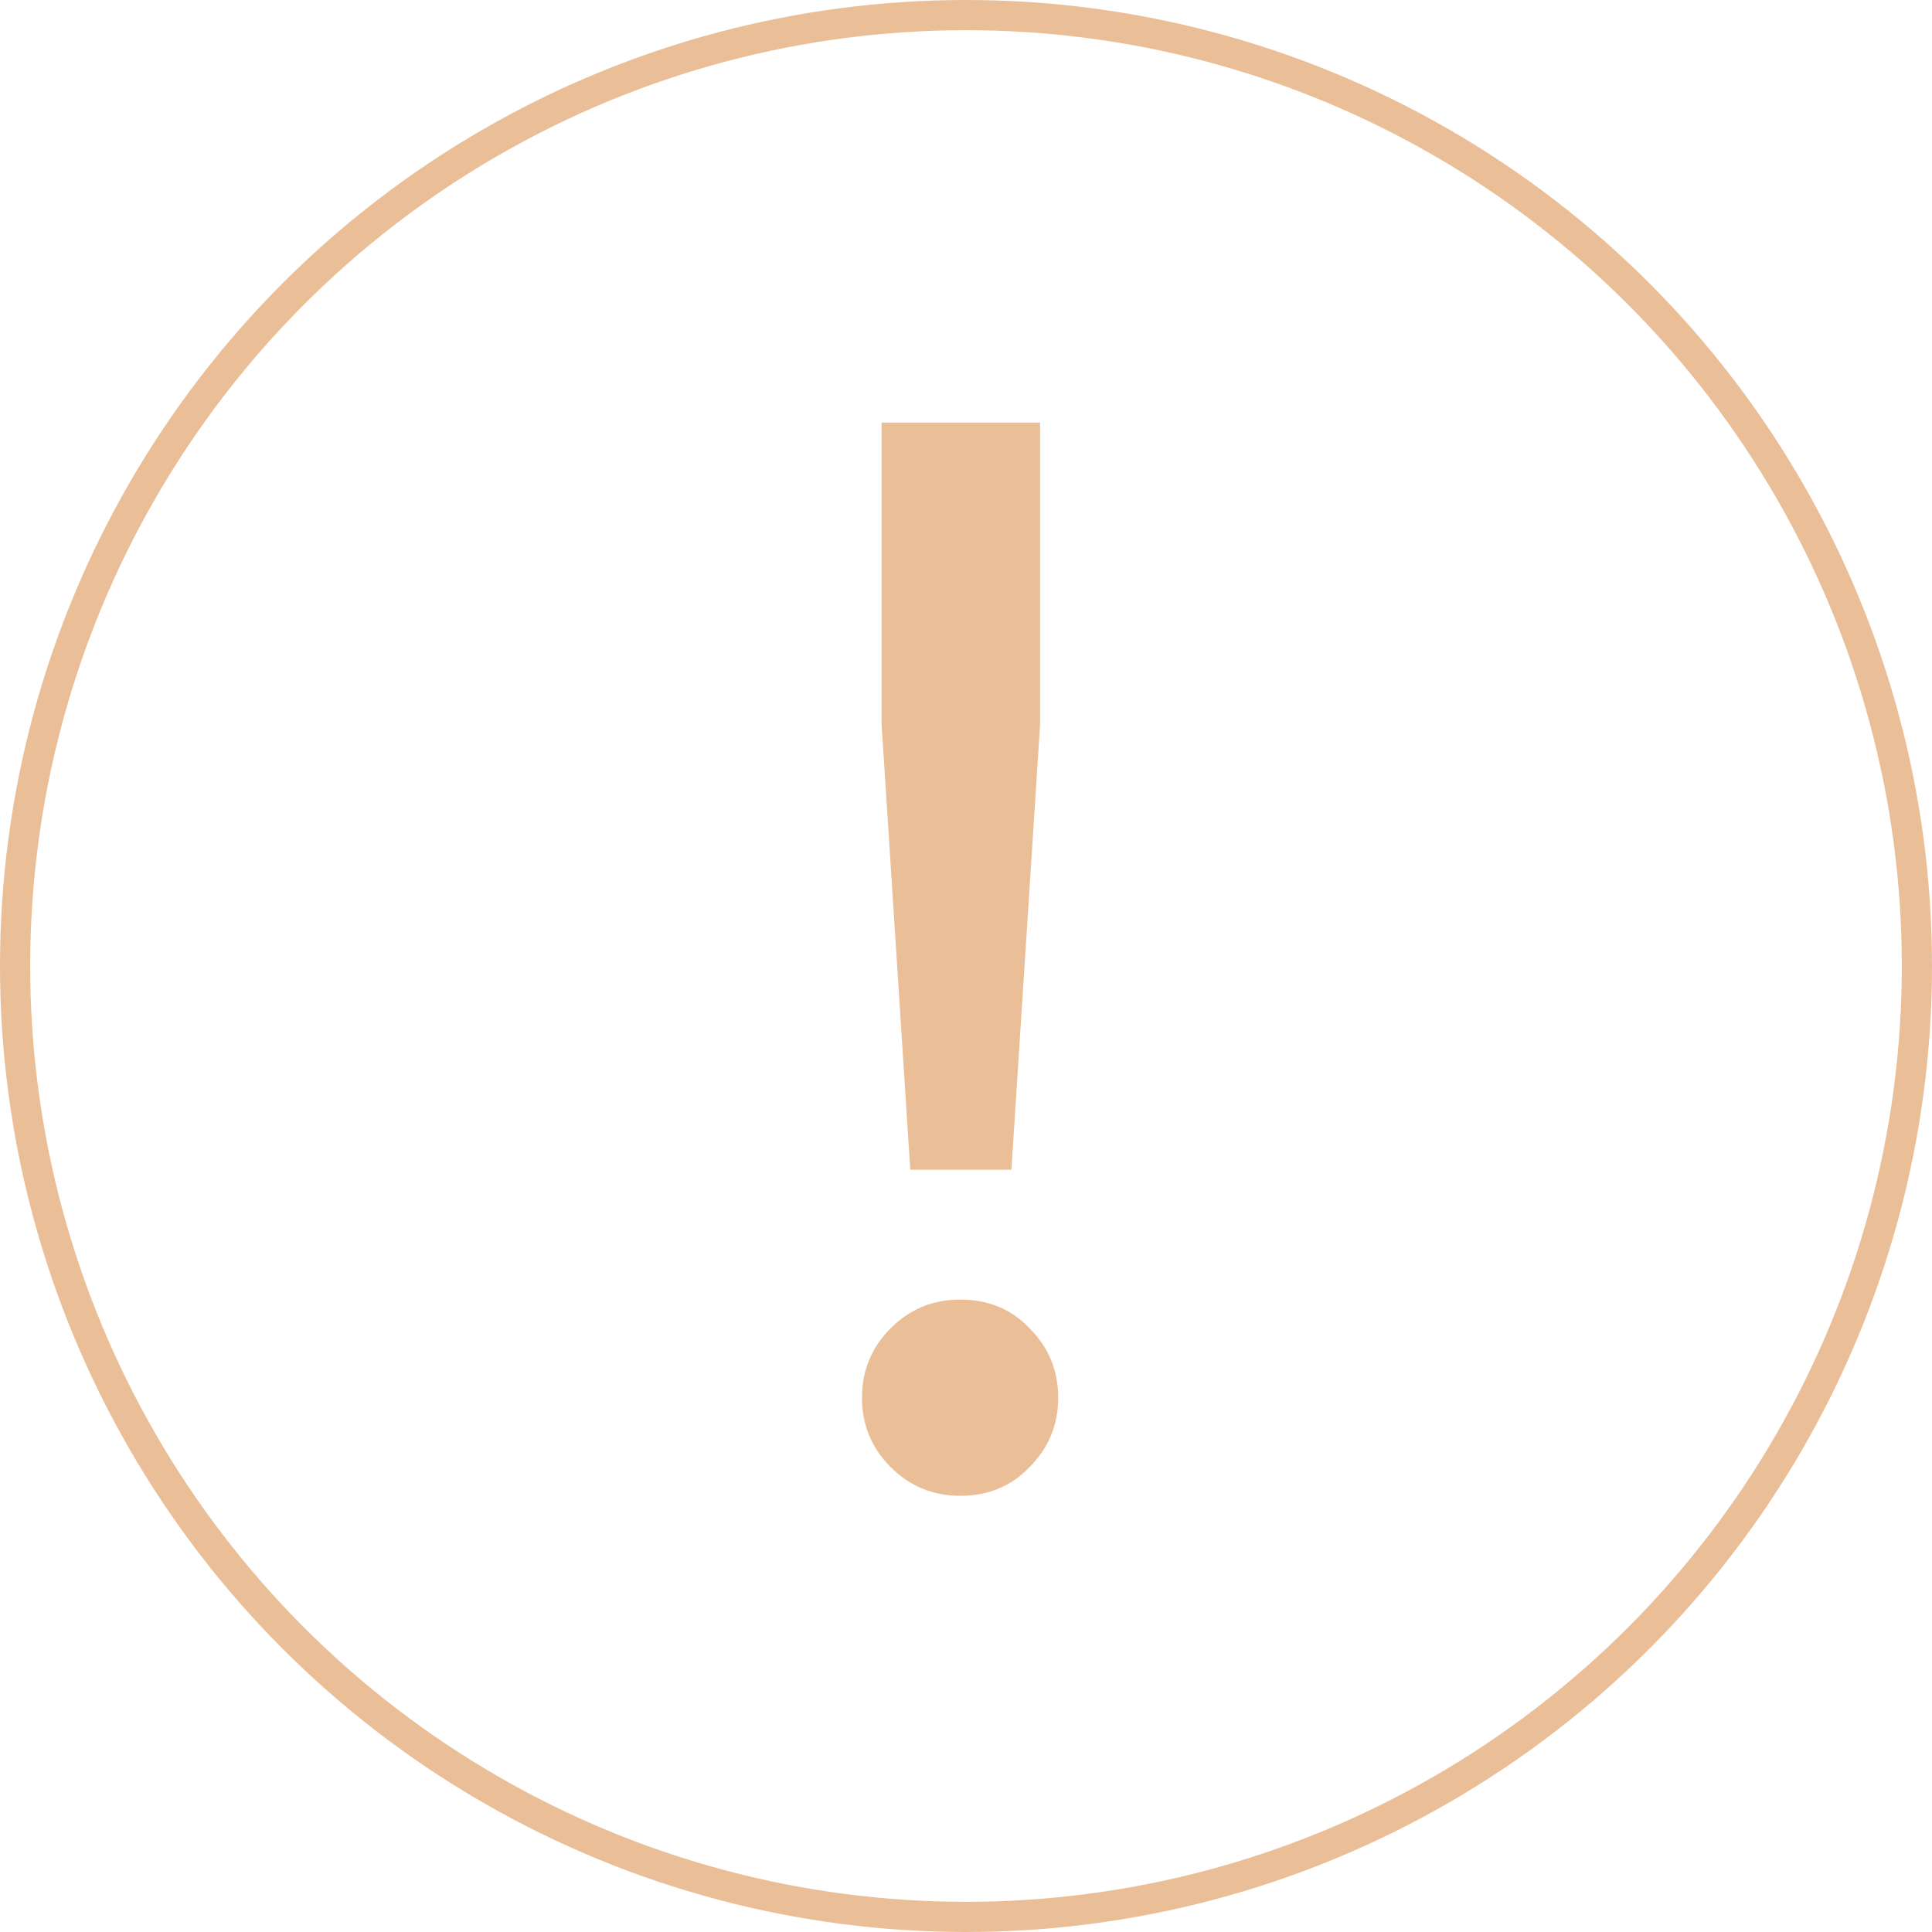
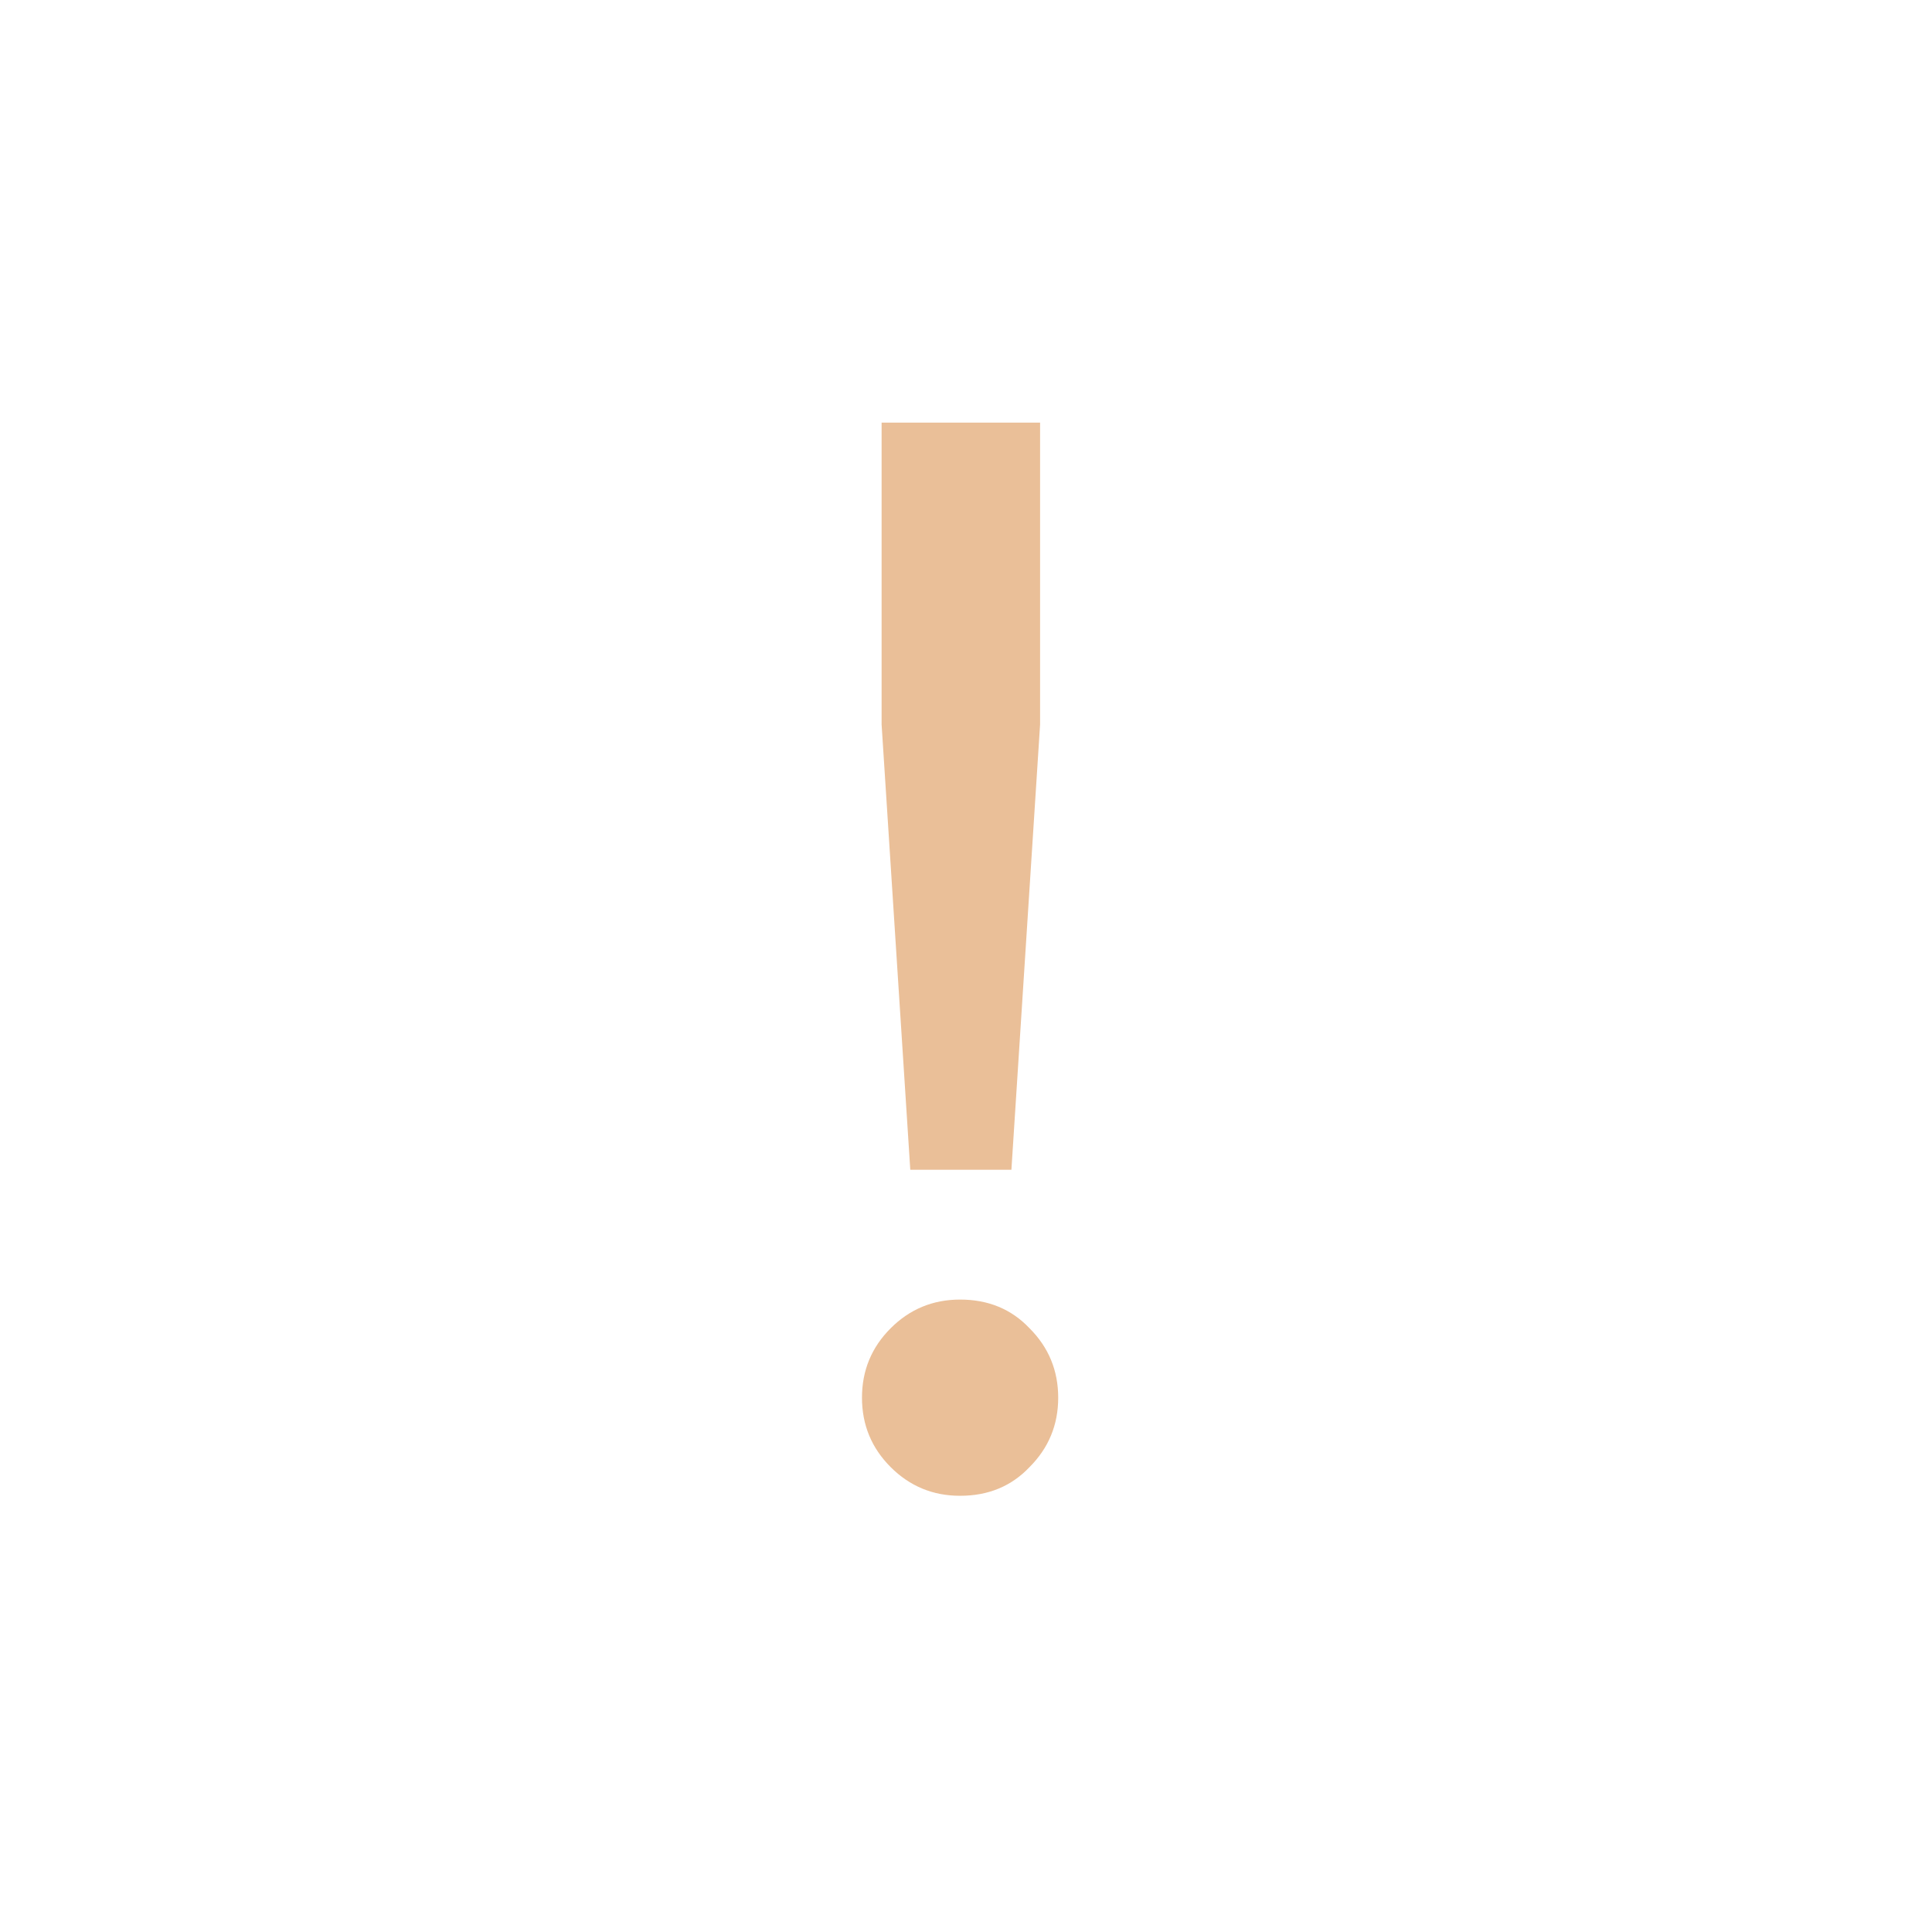
<svg xmlns="http://www.w3.org/2000/svg" width="192" height="192" viewBox="0 0 192 192" fill="none">
  <path d="M100.513 116.25H90.463L87.613 72V42H103.363V72L100.513 116.25ZM95.413 148.65C92.713 148.65 90.413 147.7 88.513 145.8C86.613 143.9 85.663 141.6 85.663 138.9C85.663 136.2 86.613 133.9 88.513 132C90.413 130.1 92.713 129.15 95.413 129.15C98.213 129.15 100.513 130.1 102.313 132C104.213 133.9 105.163 136.2 105.163 138.9C105.163 141.6 104.213 143.9 102.313 145.8C100.513 147.7 98.213 148.65 95.413 148.65Z" fill="#EABF98" />
-   <circle cx="96" cy="96" r="94.5" stroke="#EABF98" stroke-width="3" />
</svg>